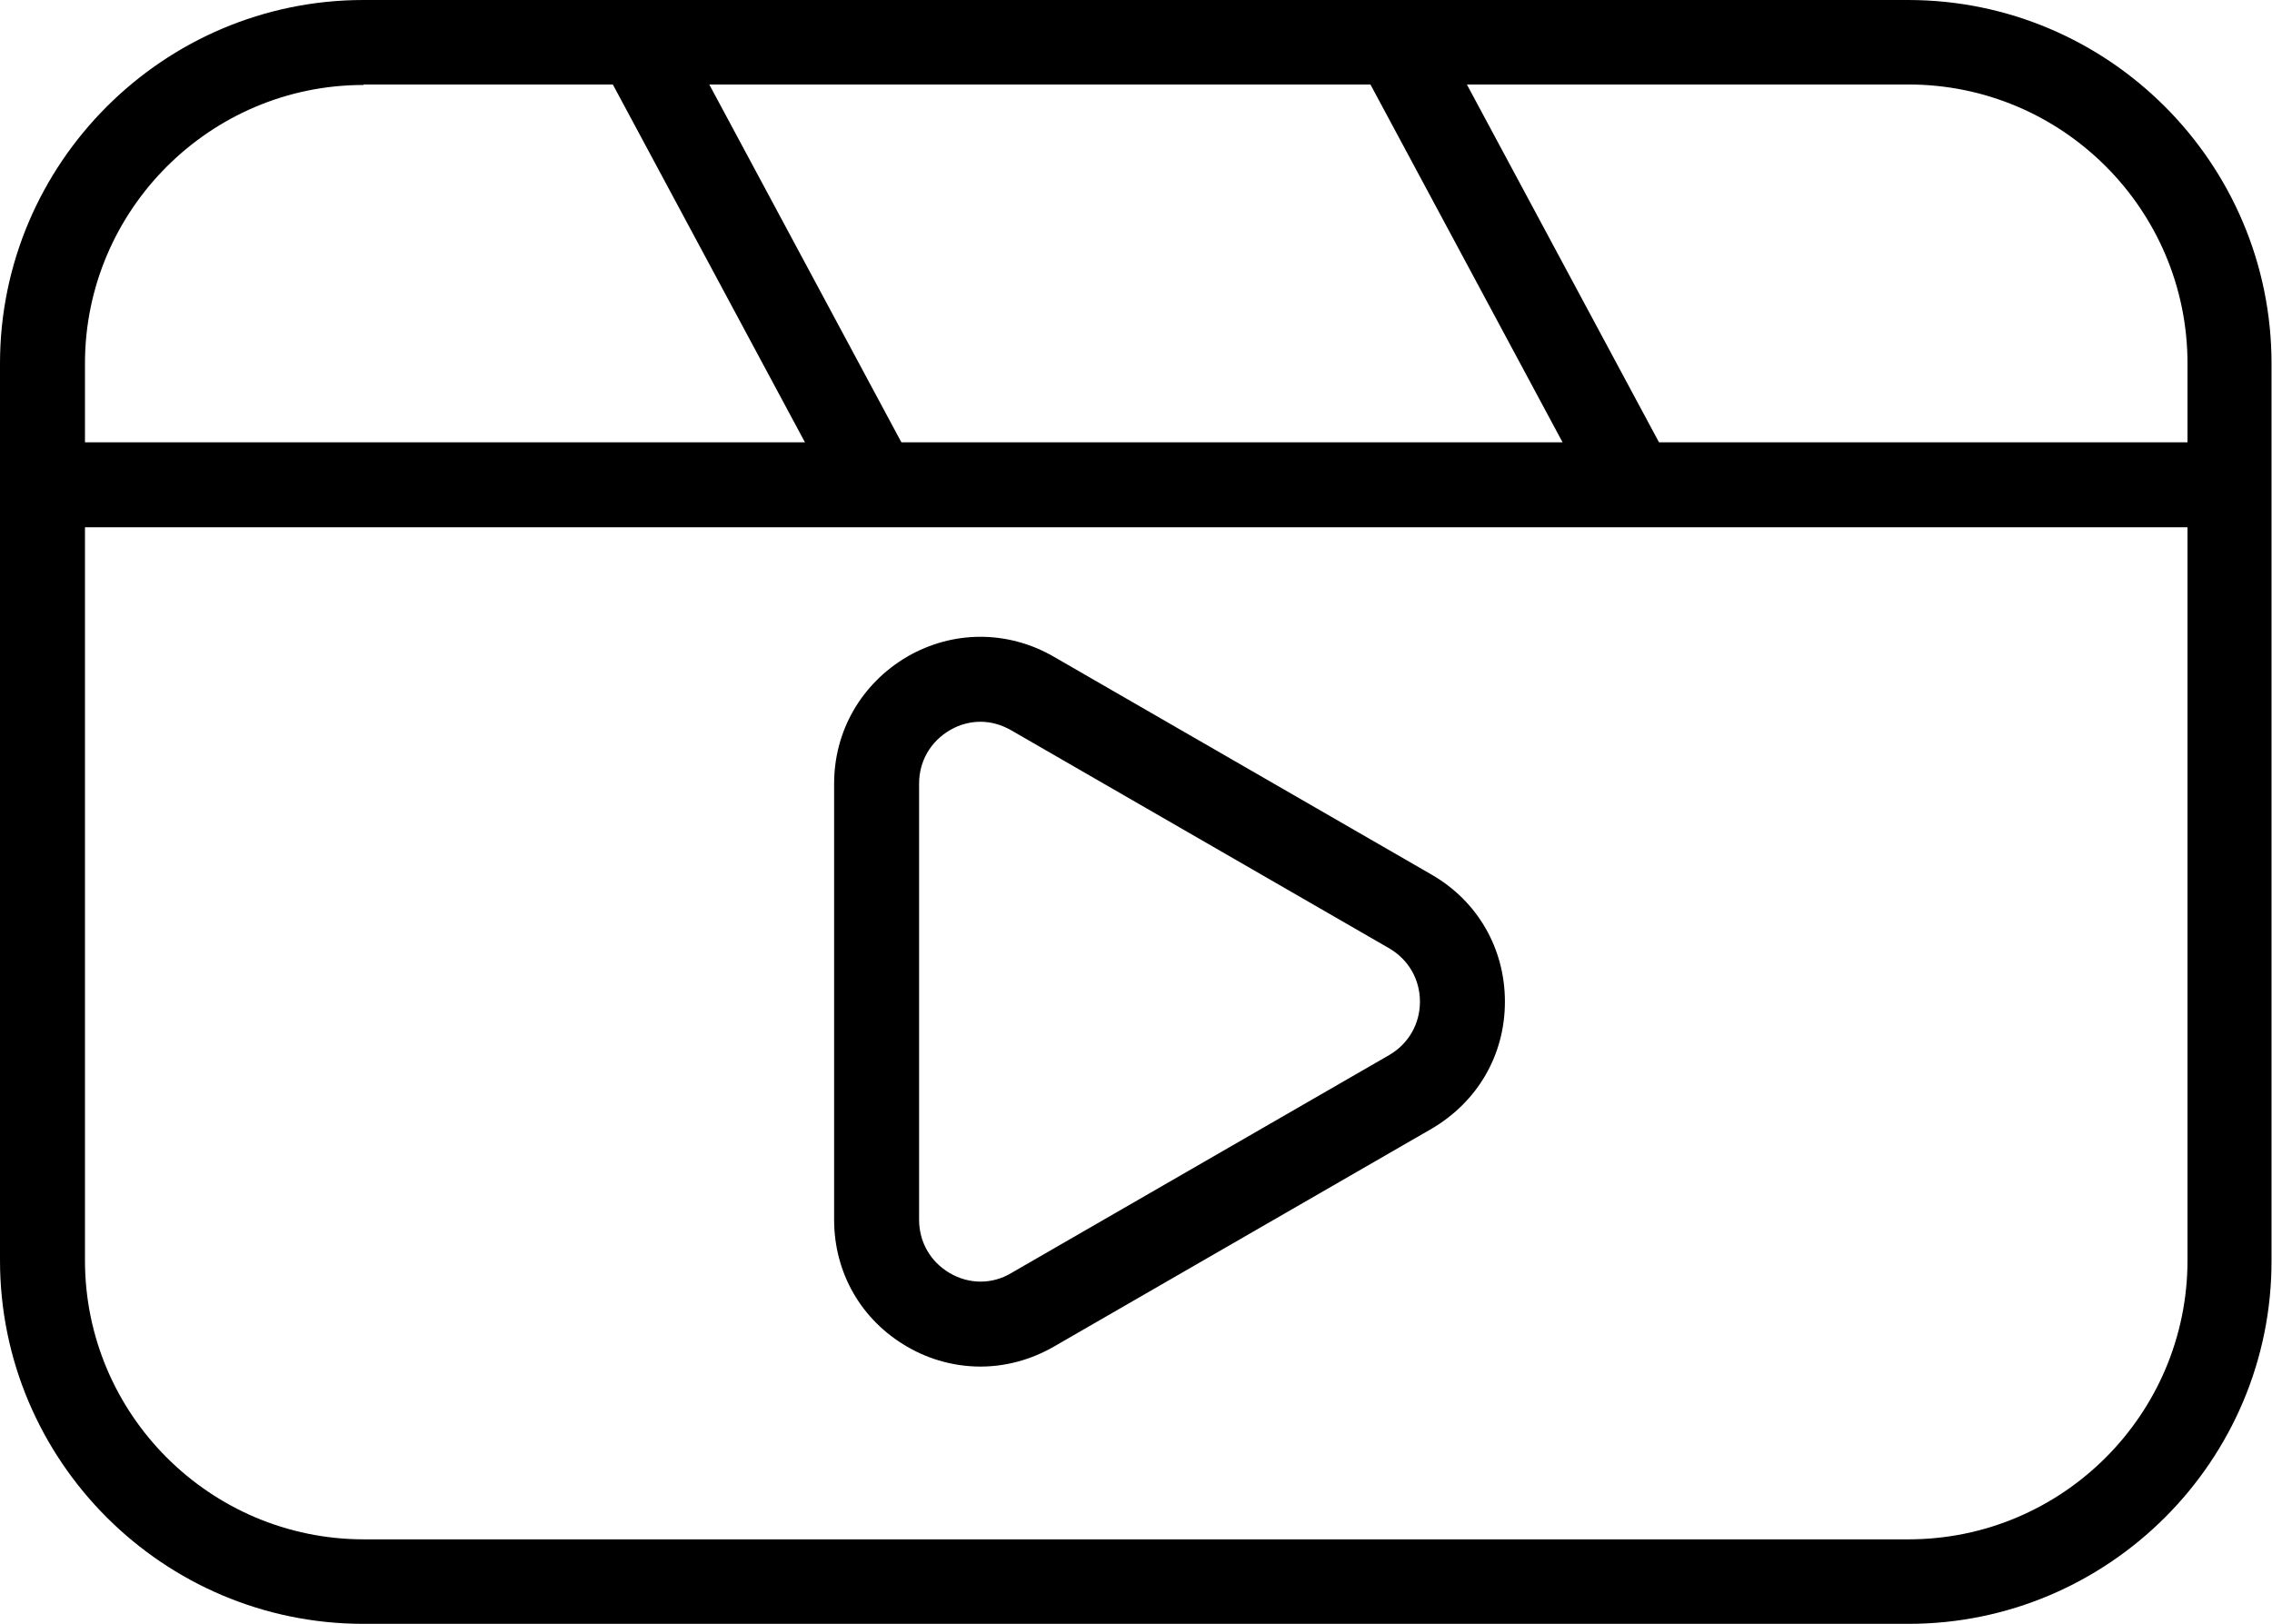
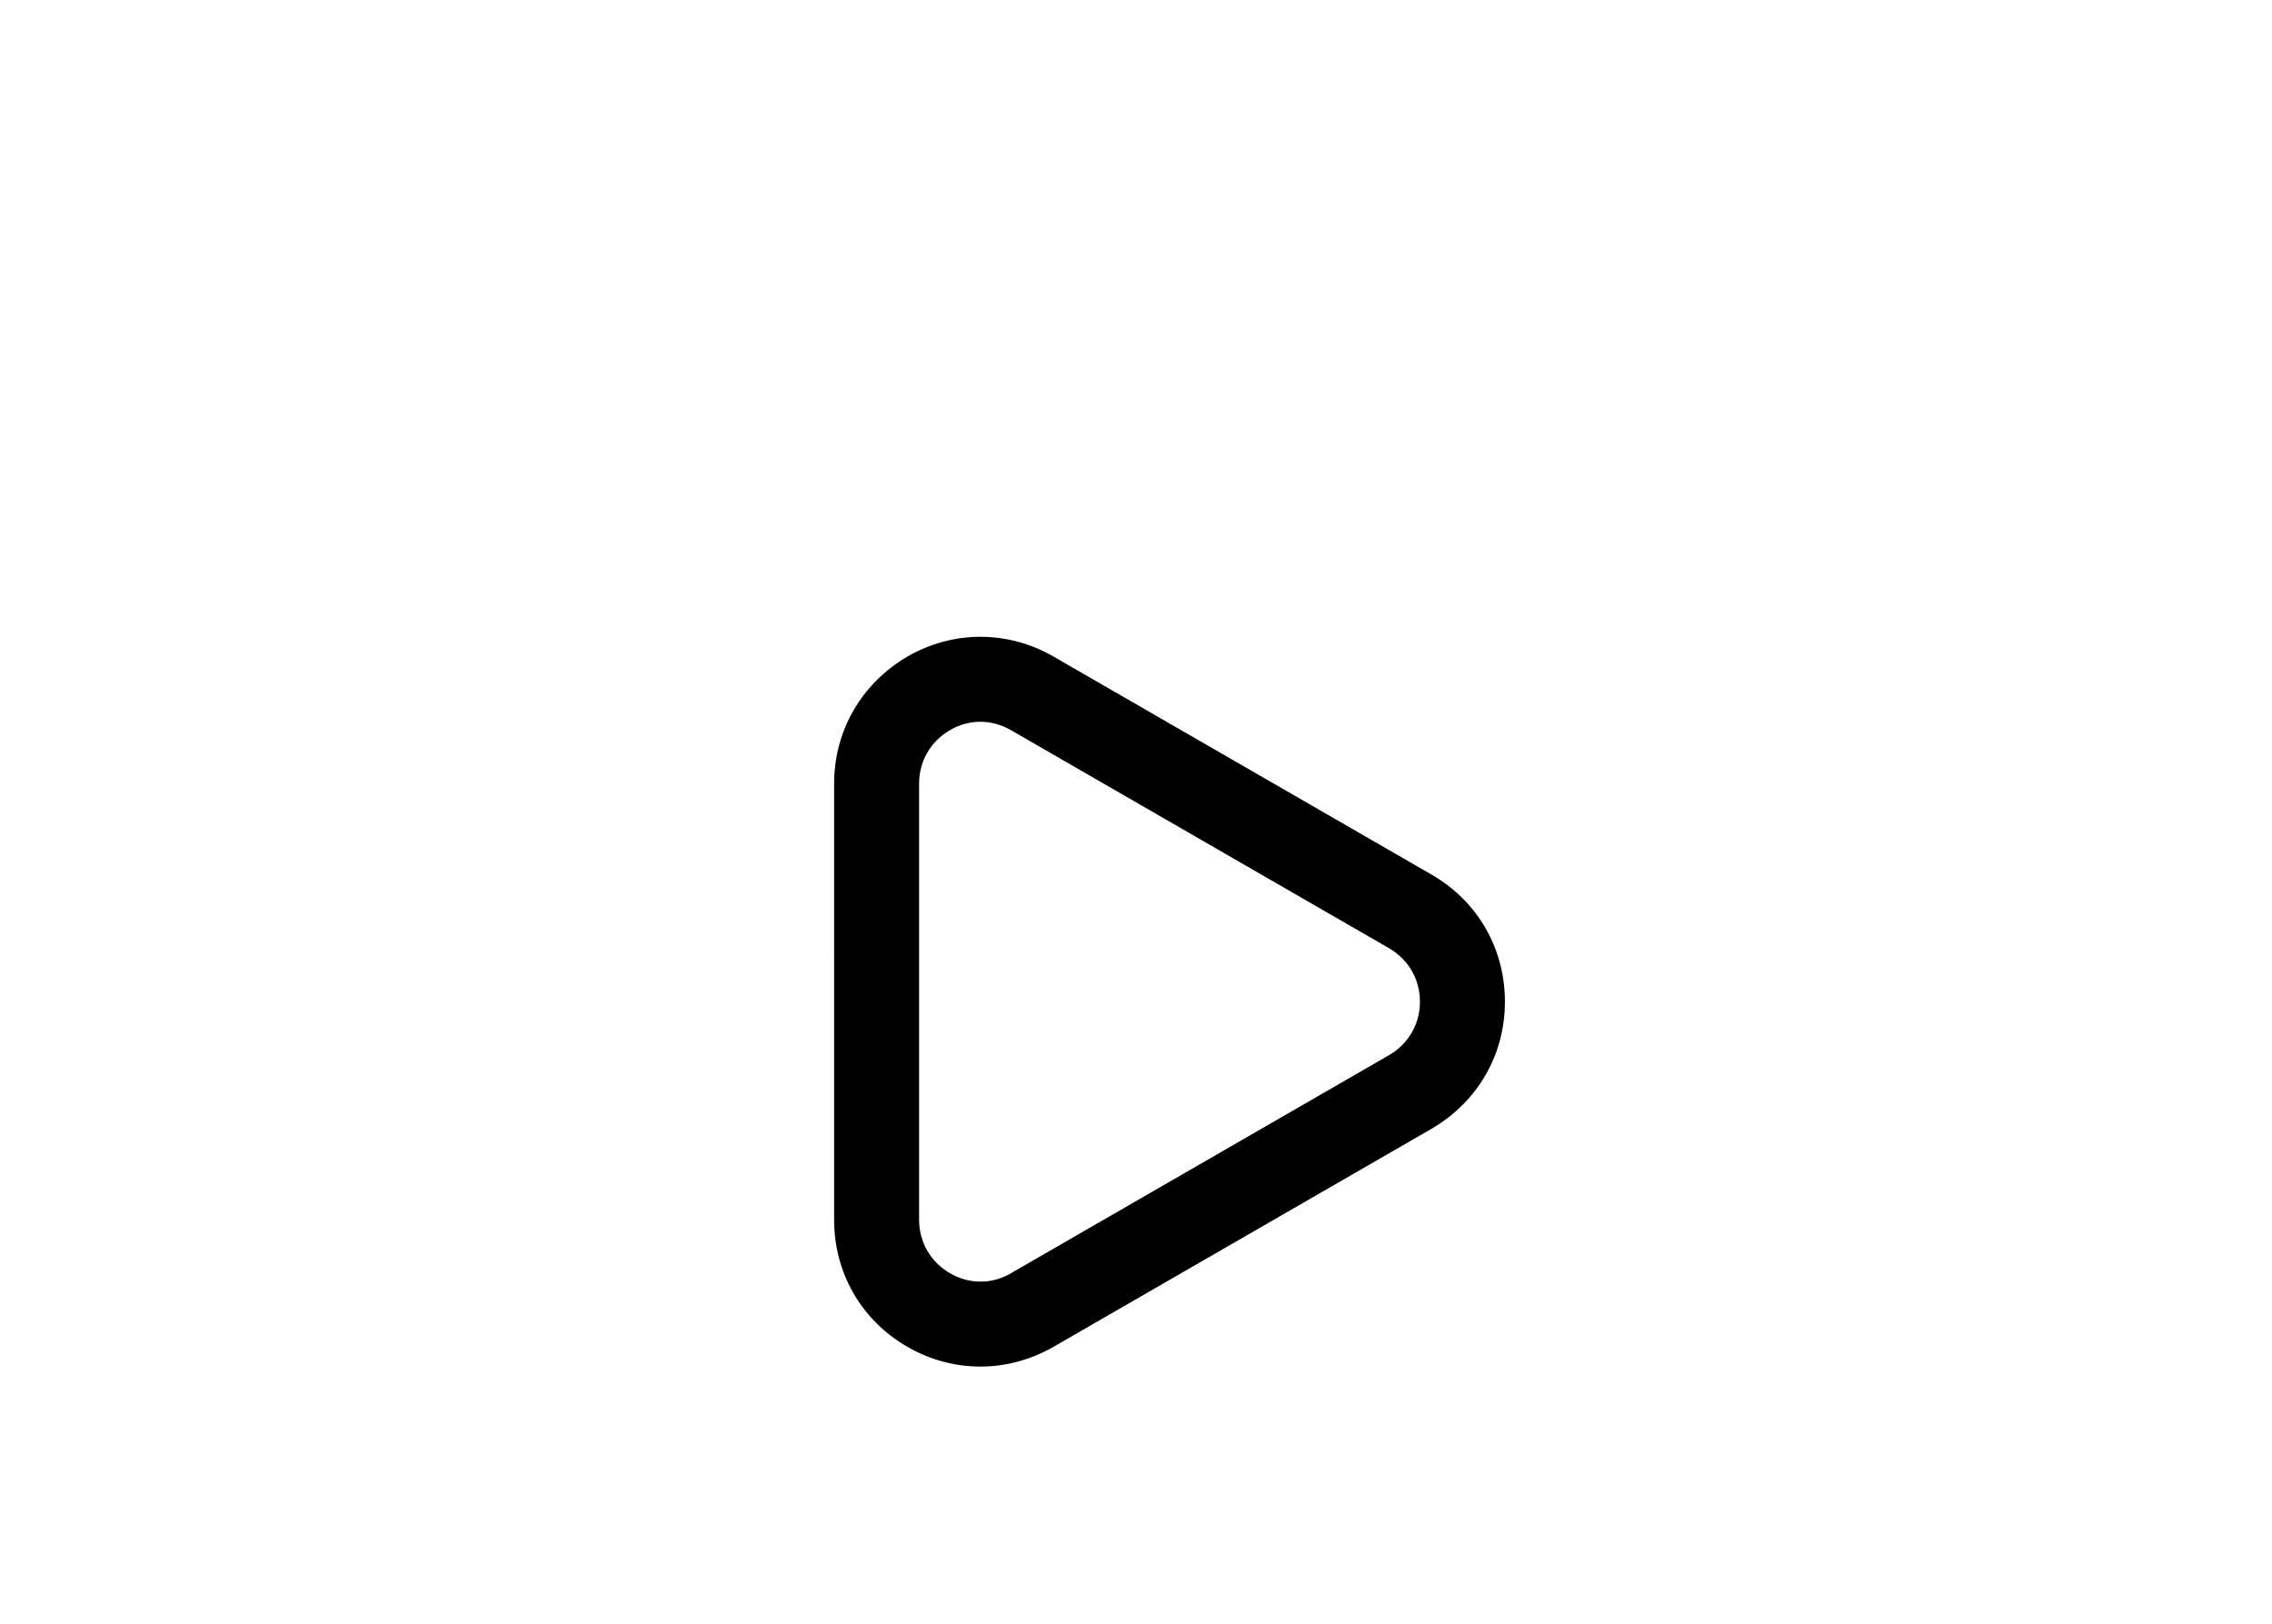
<svg xmlns="http://www.w3.org/2000/svg" version="1.1" id="레이어_1" x="0px" y="0px" viewBox="0 0 48.13 34.4" style="enable-background:new 0 0 48.13 34.4;" xml:space="preserve">
  <g>
    <g>
-       <path d="M40.43,34.4H7.7c-4.25,0-7.7-3.46-7.7-7.7V7.7C0,3.46,3.46,0,7.7,0h32.72c4.25,0,7.7,3.46,7.7,7.7V26.7    C48.13,30.94,44.67,34.4,40.43,34.4z M7.7,1.8C4.45,1.8,1.8,4.45,1.8,7.7V26.7c0,3.26,2.65,5.91,5.91,5.91h32.72    c3.26,0,5.91-2.65,5.91-5.91V7.7c0-3.26-2.65-5.91-5.91-5.91H7.7z" />
-     </g>
+       </g>
    <g>
-       <rect x="0.9" y="9.37" width="46.33" height="1.8" />
-     </g>
+       </g>
    <g>
-       <rect x="15.14" y="0.27" transform="matrix(0.881 -0.473 0.473 0.881 -0.733 8.249)" width="1.8" height="10.63" />
-     </g>
+       </g>
    <g>
-       <rect x="31.19" y="0.27" transform="matrix(0.881 -0.473 0.473 0.881 1.173 15.835)" width="1.8" height="10.63" />
-     </g>
+       </g>
    <g>
      <path d="M20.77,28.95c-0.53,0-1.07-0.14-1.55-0.42c-0.97-0.56-1.55-1.56-1.55-2.69V16.6c0-1.12,0.58-2.12,1.55-2.69    c0.97-0.56,2.13-0.56,3.1,0l8.01,4.62c0.97,0.56,1.55,1.56,1.55,2.69s-0.58,2.12-1.55,2.69l-8.01,4.62    C21.83,28.81,21.3,28.95,20.77,28.95z M20.77,15.29c-0.22,0-0.45,0.06-0.65,0.18c-0.41,0.24-0.65,0.66-0.65,1.13v9.24    c0,0.47,0.24,0.89,0.65,1.13c0.41,0.24,0.9,0.24,1.3,0l8.01-4.62c0.41-0.24,0.65-0.66,0.65-1.13s-0.24-0.89-0.65-1.13l-8.01-4.62    C21.21,15.35,20.99,15.29,20.77,15.29z" />
    </g>
  </g>
</svg>